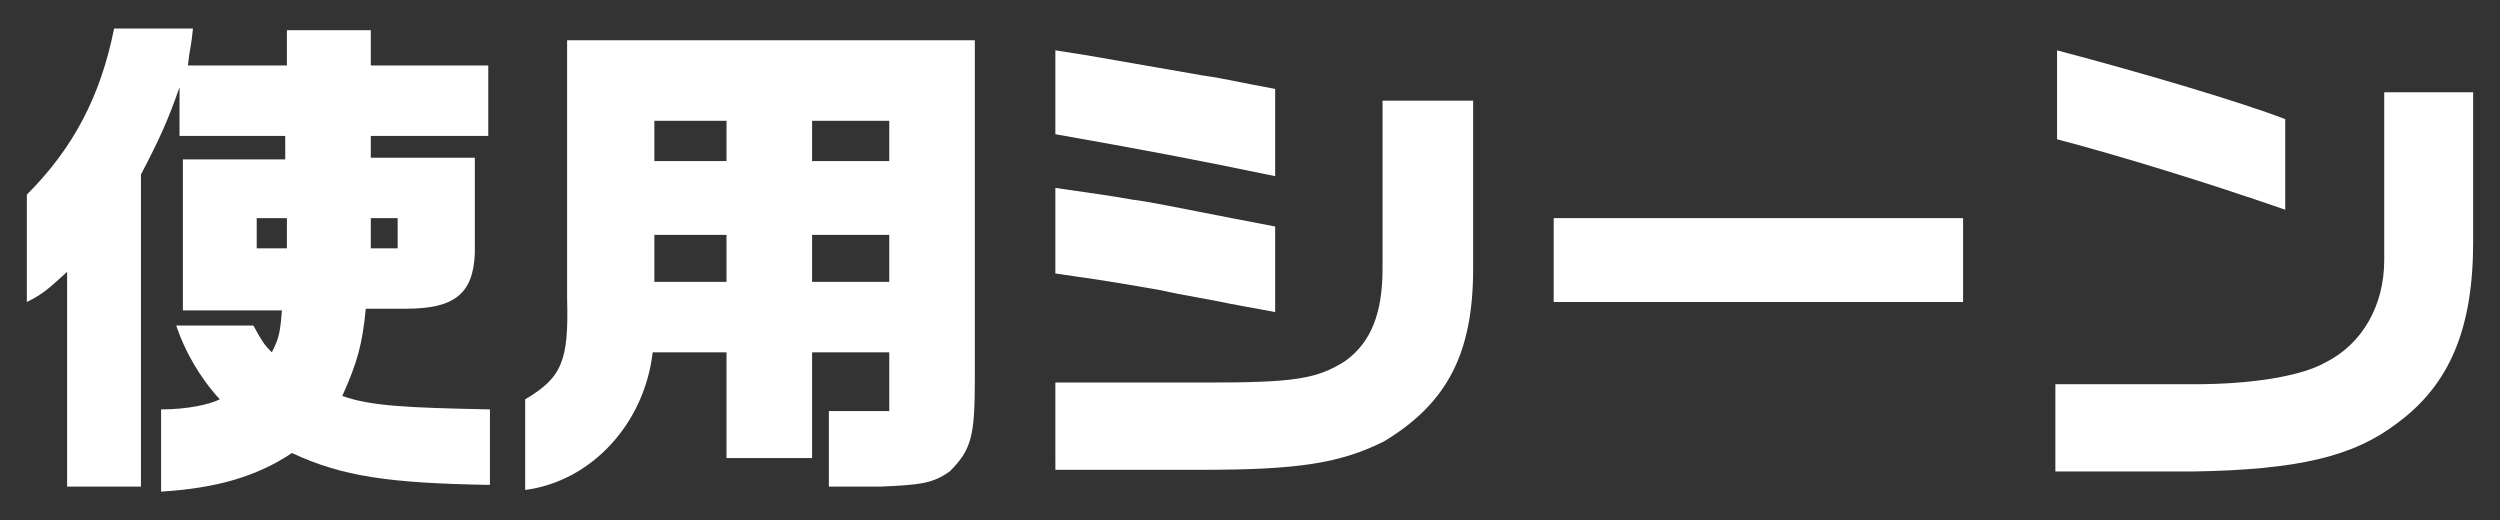
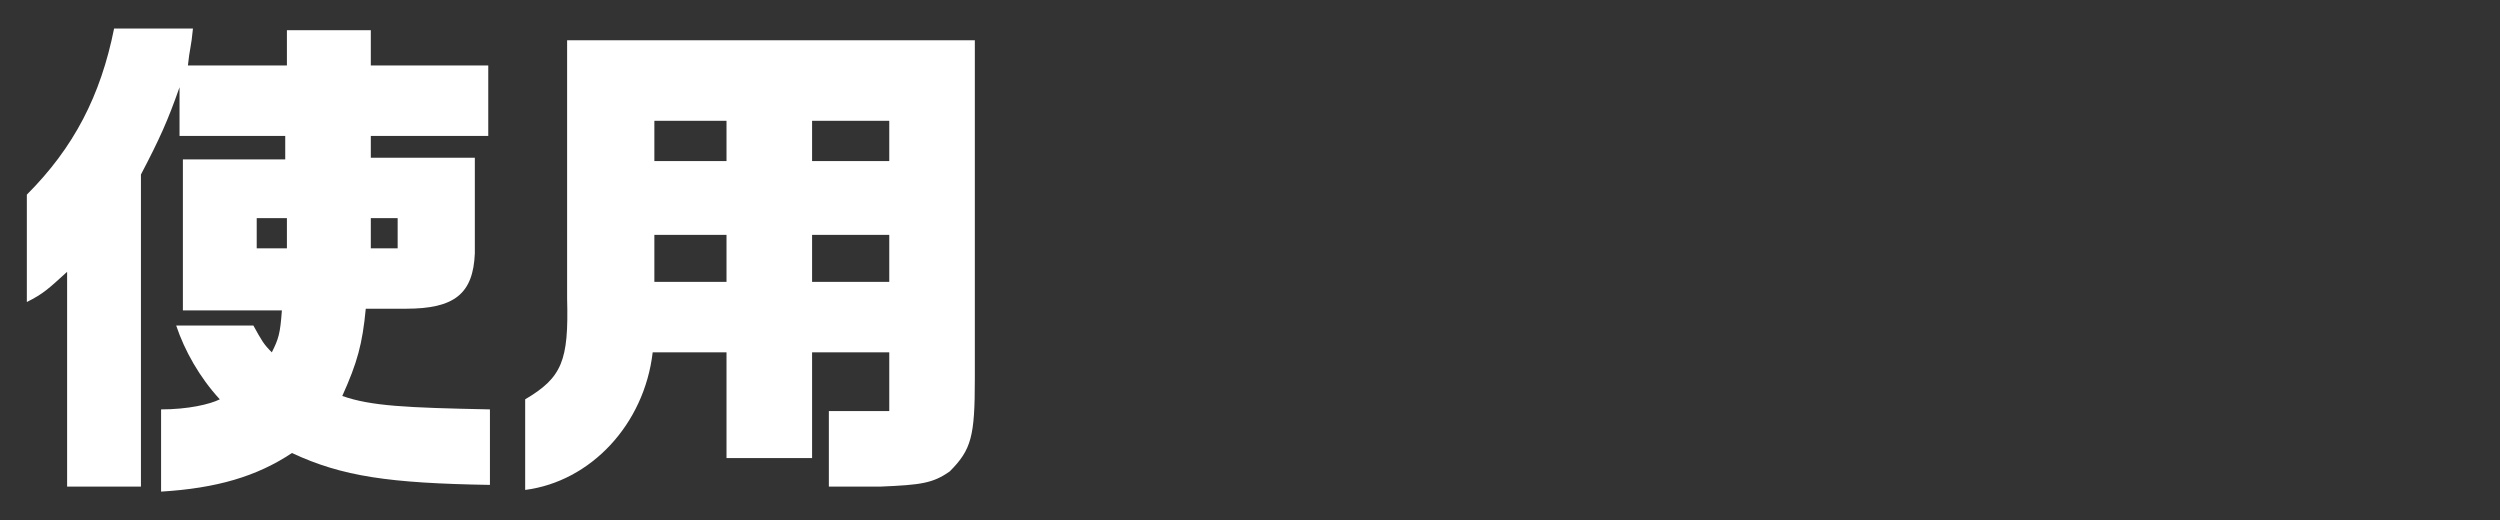
<svg xmlns="http://www.w3.org/2000/svg" version="1.1" id="レイヤー_1" x="0px" y="0px" viewBox="0 0 149 31" style="enable-background:new 0 0 149 31;" xml:space="preserve">
  <rect x="0" y="0" width="149" height="31" fill="#333333" stroke="none" />
  <style type="text/css">
	.st0{fill:#FFFFFF;}
</style>
  <g>
    <g>
      <path class="st0" d="M11.5,1.7c-0.1,1.1-0.2,1.2-0.3,2.2h5.9V1.8h5v2.1h7v4.2h-7v1.3h6.2v5.7c-0.1,2.4-1.2,3.3-4.1,3.3h-2.4    c-0.2,2.1-0.5,3.2-1.4,5.2c1.7,0.6,3.8,0.7,8.8,0.8v4.5c-6-0.1-8.8-0.5-11.8-1.9c-2.1,1.4-4.5,2.1-7.8,2.3v-4.9    c1.6,0,2.9-0.3,3.5-0.6c-1.2-1.3-2.1-2.9-2.6-4.4h4.6c0.5,0.9,0.6,1.1,1.1,1.6c0.4-0.8,0.5-1.1,0.6-2.5h-5.9v-9h6.1V8.1h-6.3V5.2    c-0.7,2-1.2,3.1-2.3,5.2V29H4V16.2c-1.1,1-1.4,1.3-2.4,1.8v-6.4C4.4,8.8,6,5.7,6.8,1.7H11.5z M17.1,14.7V13h-1.8v1.8H17.1z     M23.7,14.7V13h-1.6v1.8H23.7z" />
      <path class="st0" d="M58.1,2.4v20.2c0,3.4-0.2,4.2-1.5,5.5c-1,0.7-1.7,0.8-4.1,0.9h-3.1v-4.5H53V21h-4.6v6.3h-5.1V21h-4.4    c-0.5,4.3-3.7,7.7-7.6,8.2v-5.4c2.2-1.3,2.6-2.3,2.5-6V2.4H58.1z M43.3,9.6V7.2H39v2.4H43.3z M43.3,14H39v2.8h4.3V14z M53,7.2    h-4.6v2.4H53V7.2z M53,14h-4.6v2.8H53V14z" />
-       <path class="st0" d="M62.8,22.8h9.1c5.2,0,6.6-0.2,8.3-1.3c1.5-1.1,2.2-2.8,2.2-5.5v-10h5.4V16c0,5-1.5,8-5.3,10.3    c-2.6,1.3-5.1,1.7-10.8,1.7h-8.8V22.8z M62.9,3l1.9,0.3l6.9,1.2c1.4,0.2,2.1,0.4,4.3,0.8v5.2C71.2,9.5,68,8.9,62.9,8V3z     M62.9,11.2c2.7,0.4,2.9,0.4,4.6,0.7c0.9,0.1,2.8,0.5,5.9,1.1l2.6,0.5v5.1l-2.7-0.5c-1.4-0.3-2.8-0.5-4.1-0.8    c-1.2-0.2-2.7-0.5-6.3-1V11.2z" />
-       <path class="st0" d="M117,13V18H92.6V13H117z" />
-       <path class="st0" d="M147.4,5.4v9c0,5.2-1.4,8.5-4.5,10.8c-2.6,2-5.9,2.8-12.2,2.9h-8.2v-5.2h8.3c3.5,0,6.4-0.5,7.8-1.3    c2.2-1.1,3.5-3.4,3.5-6.1v-10H147.4z M122.6,3c5.3,1.4,11,3.1,13.6,4.1v5.4c-4.6-1.6-9.8-3.2-13.6-4.2V3z" />
    </g>
  </g>
</svg>